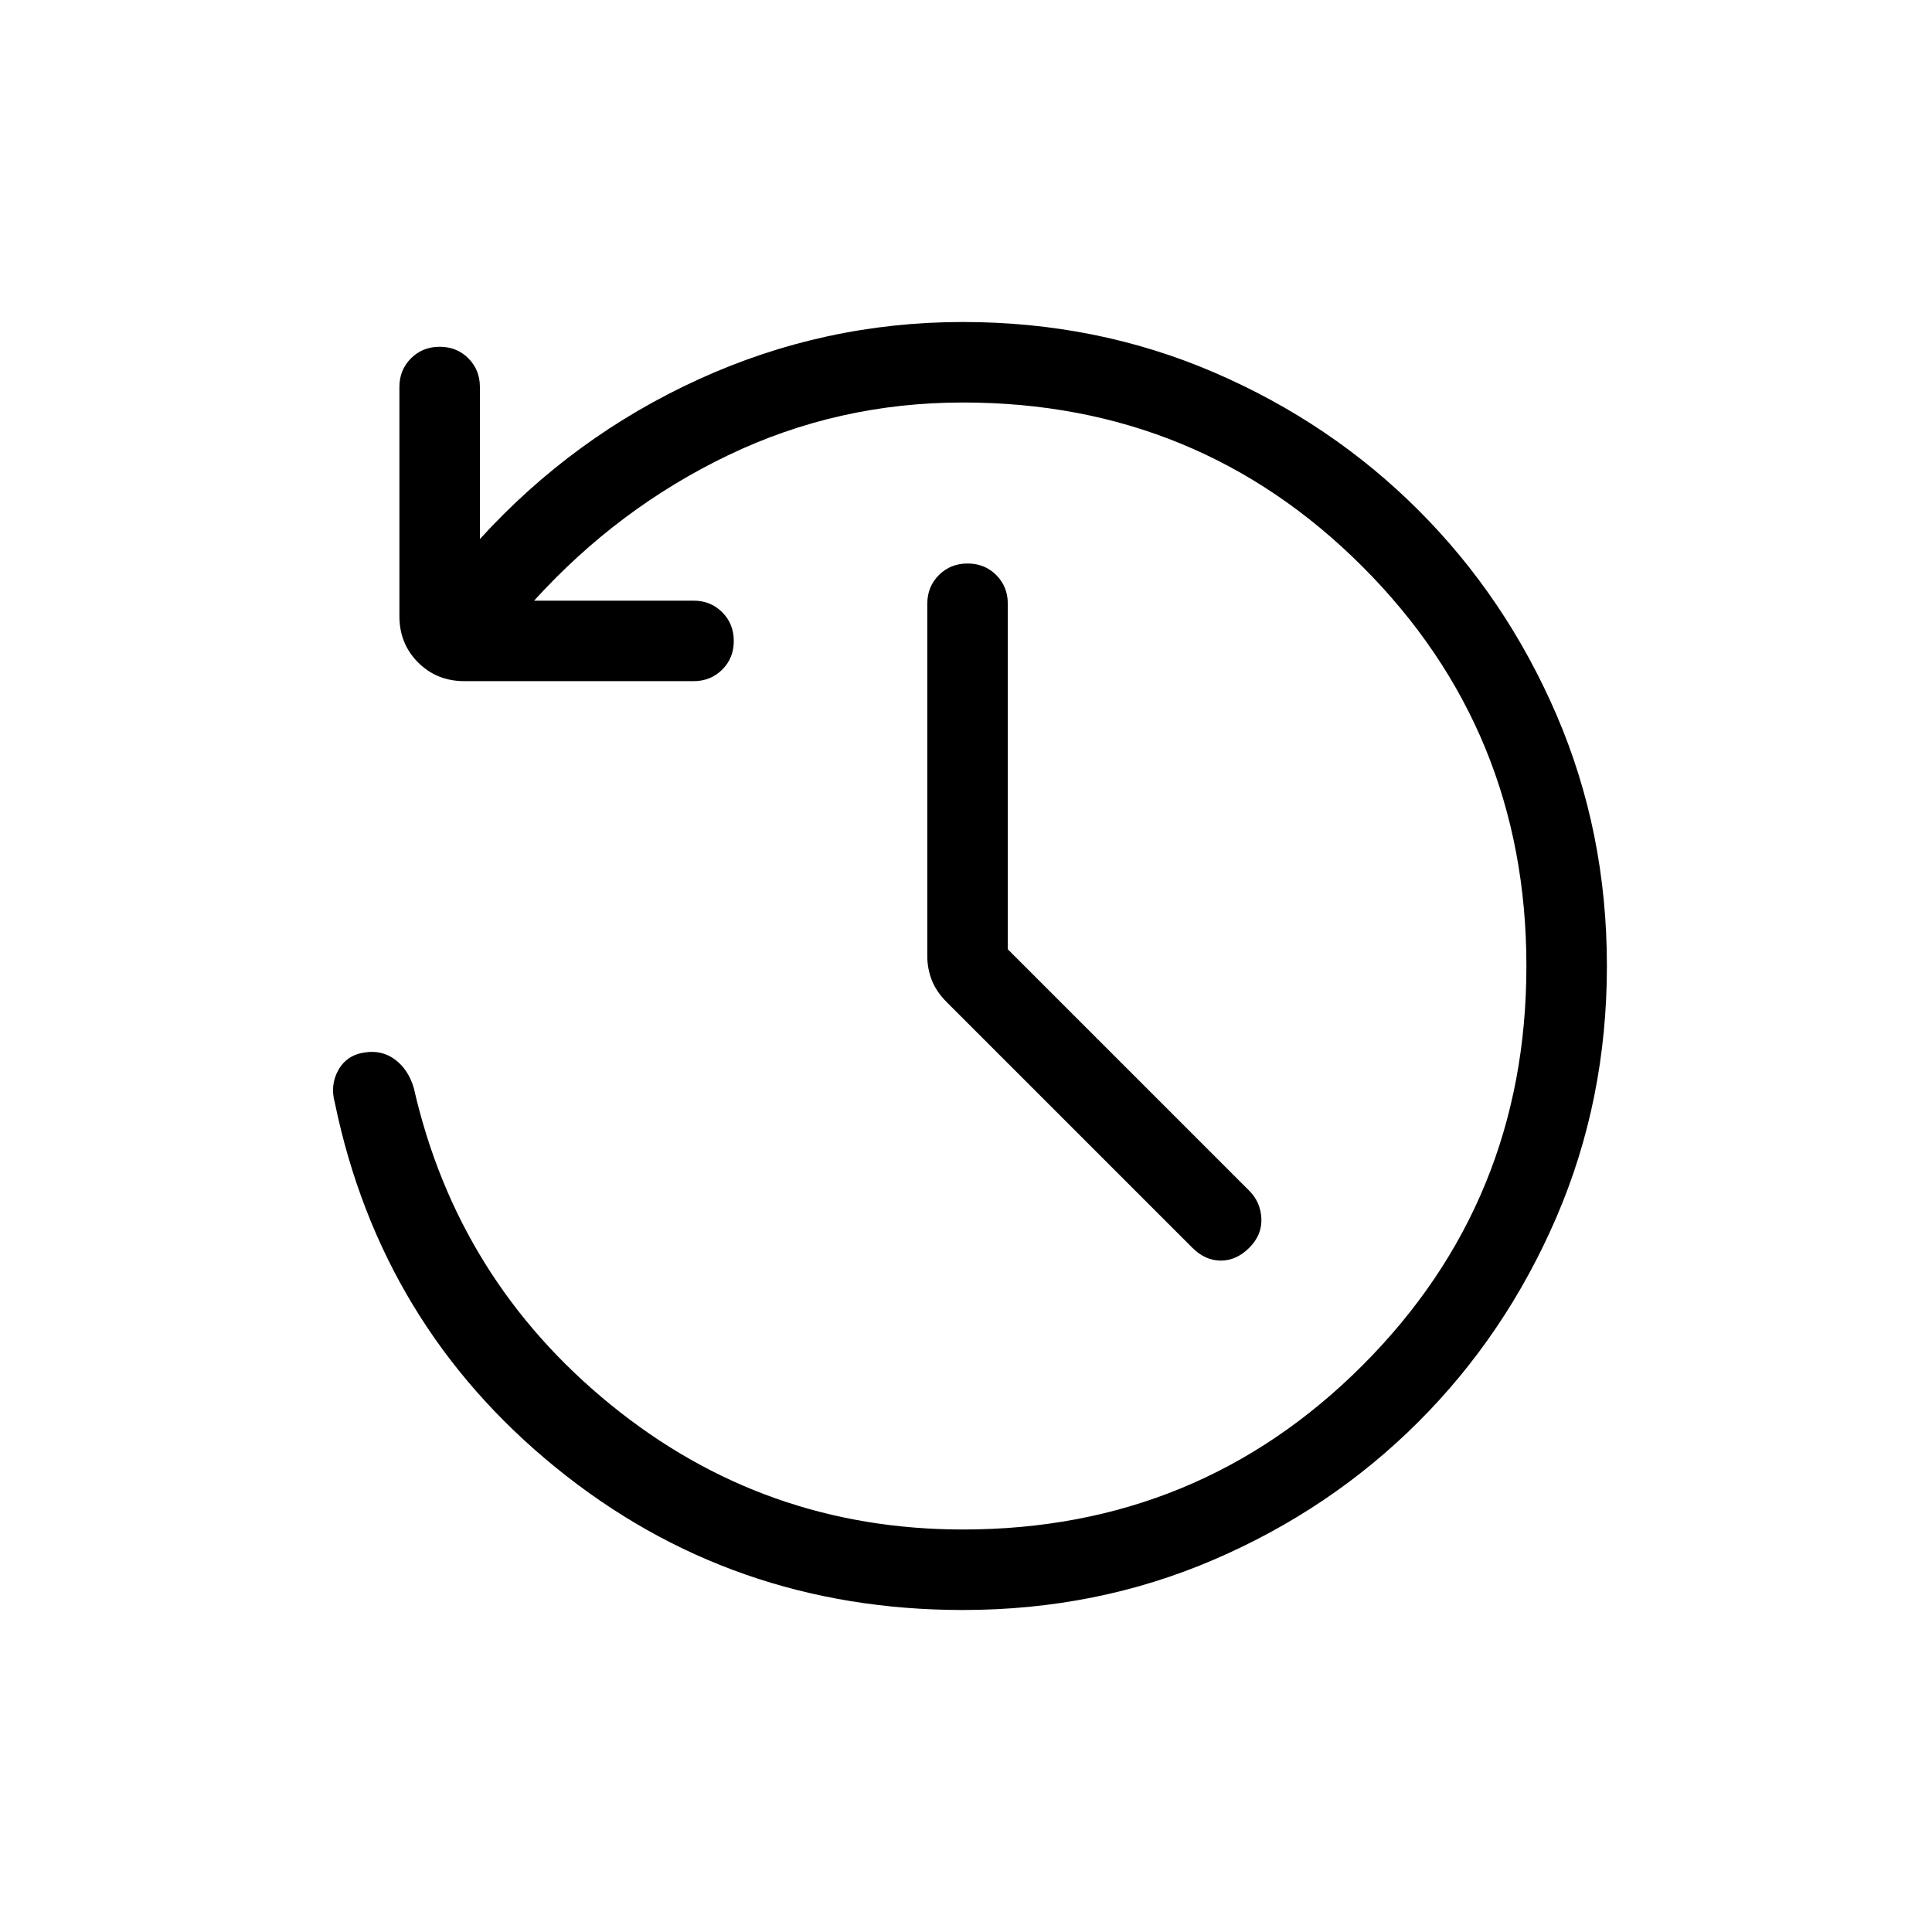
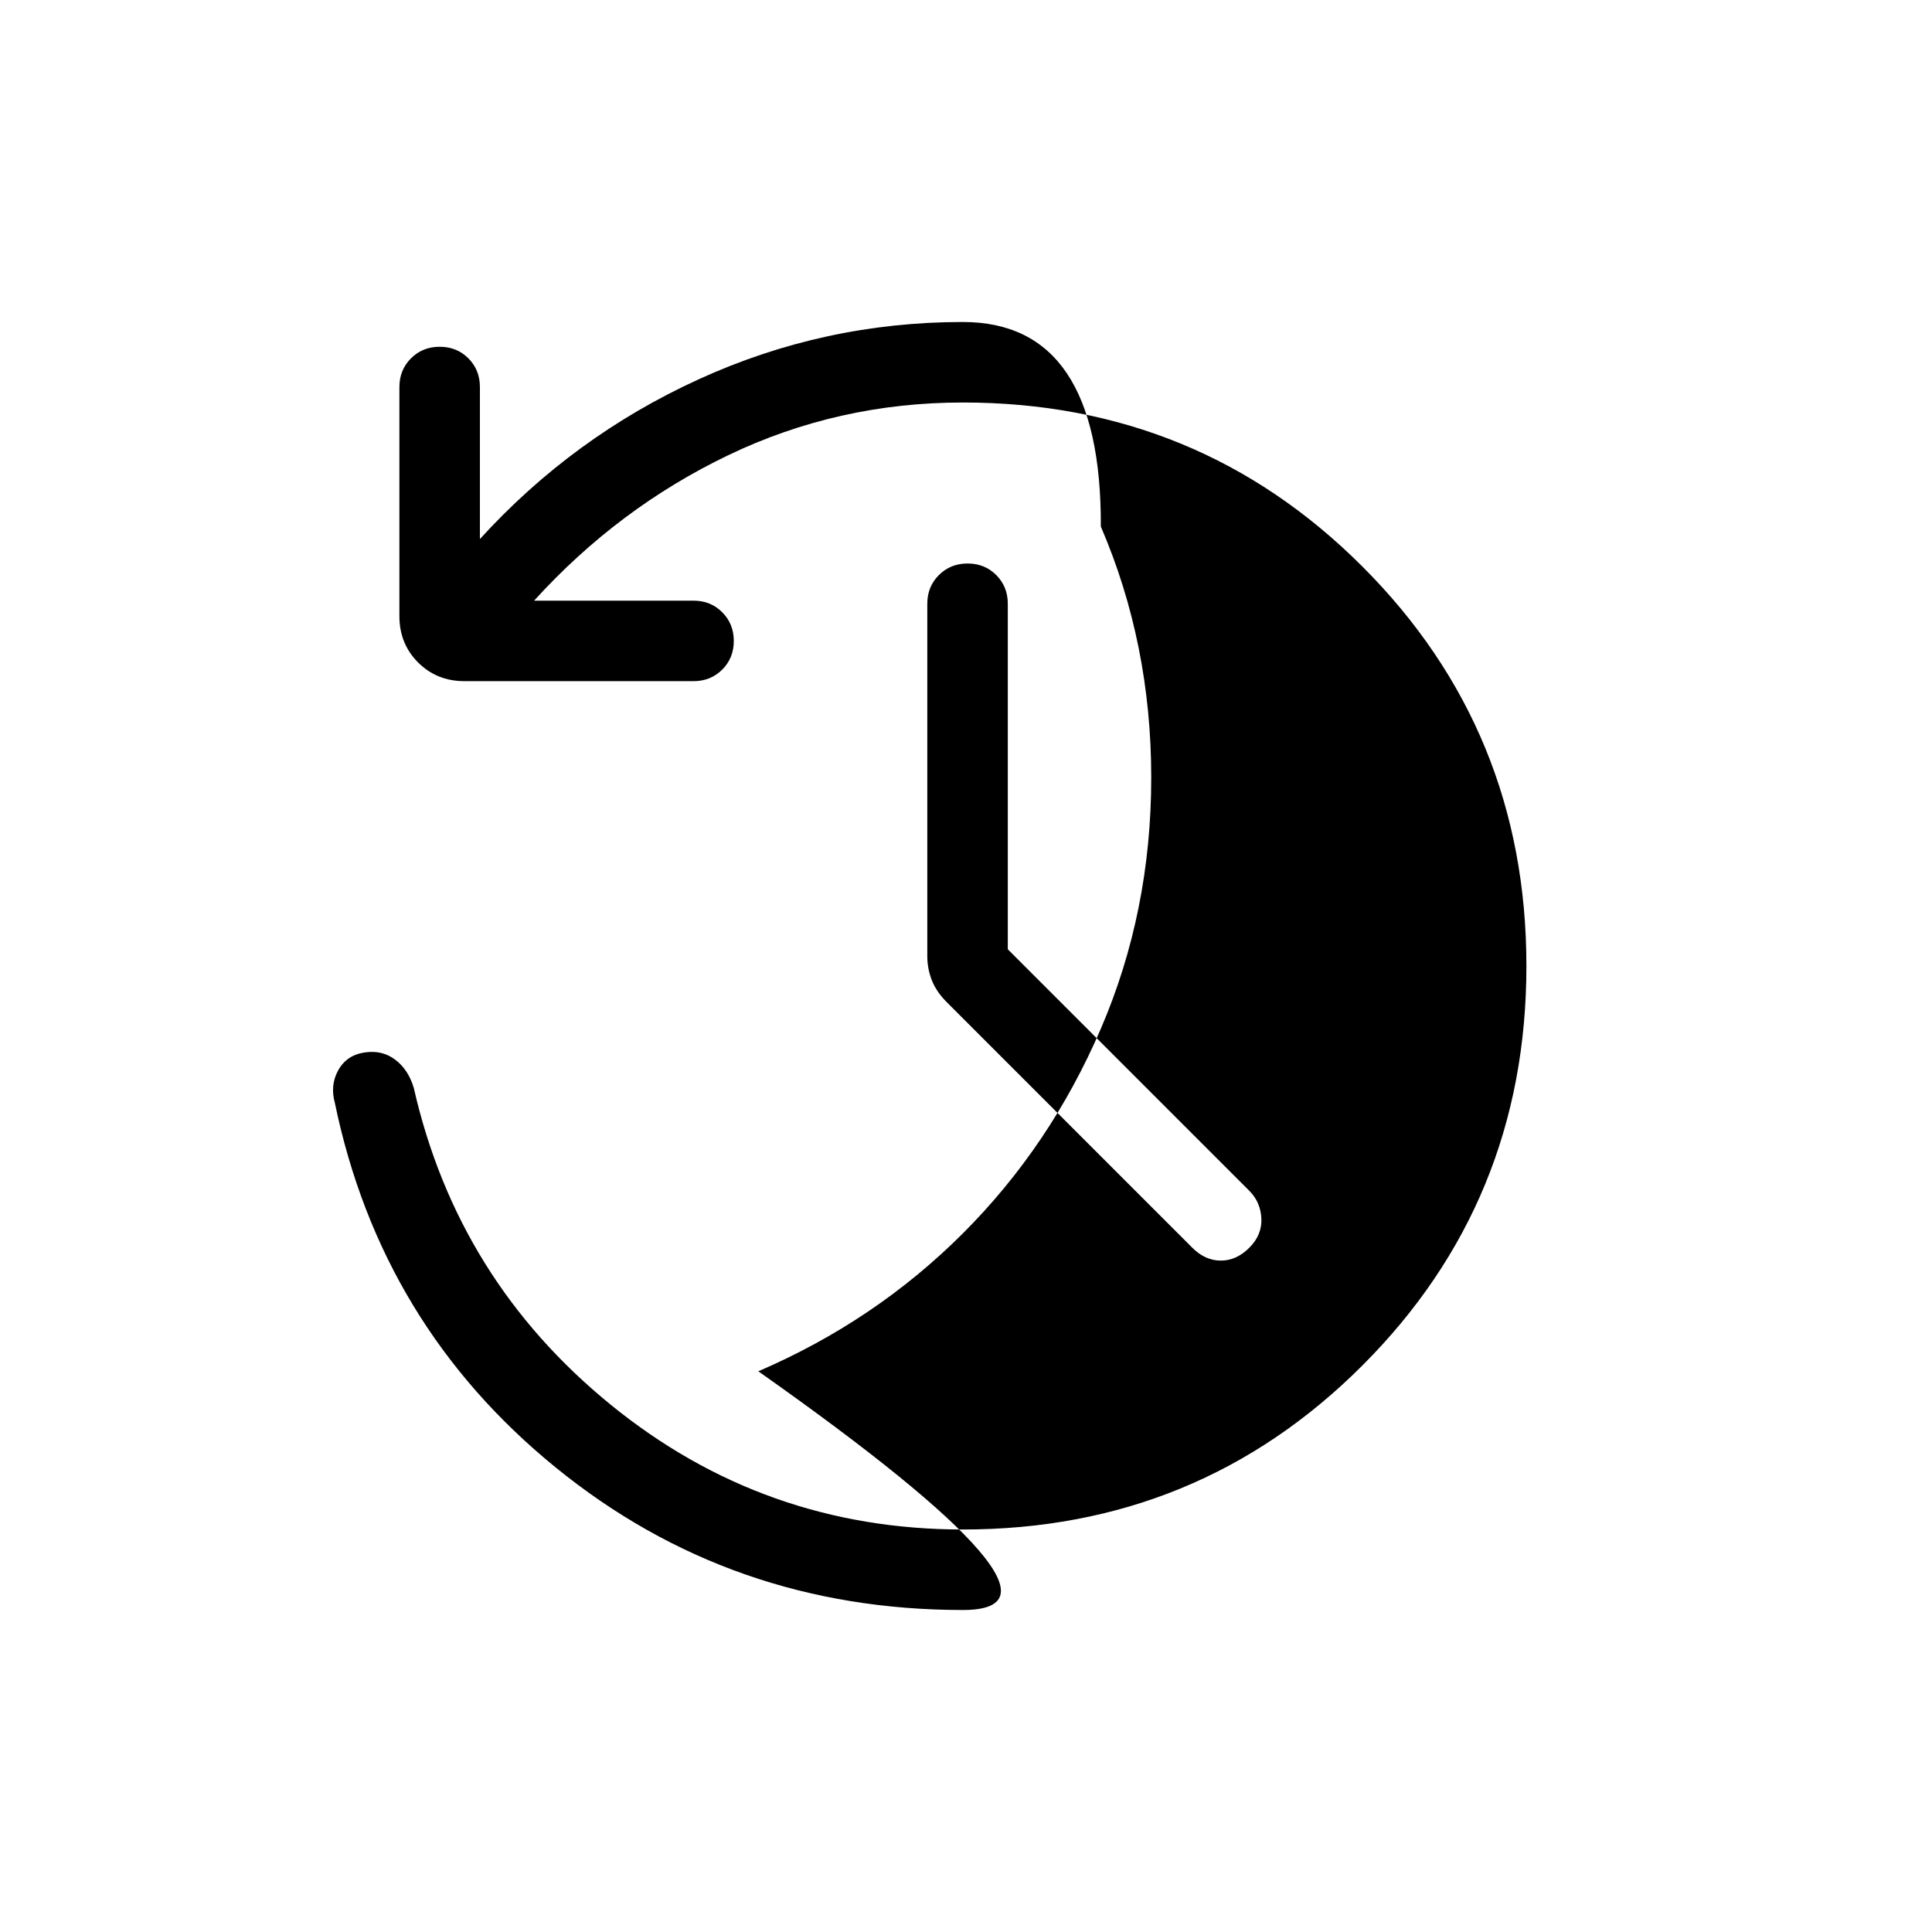
<svg xmlns="http://www.w3.org/2000/svg" height="24" viewBox="0 -960 960 960" width="24">
-   <path d="M478.462-160q-115.231 0-202.231-70.731-87-70.73-109.847-181.269-2.461-8.846 1.77-16.346 4.23-7.5 13.305-8.731 8.541-1.231 15.003 3.692 6.461 4.924 9.153 14Q227.308-324 303.462-262q76.153 62 175 62 117 0 198.5-81.5t81.5-198.5q0-117-81.5-198.5t-198.5-81.5q-62.077 0-116.693 26.231-54.615 26.231-96.384 72.231h79.23q8.5 0 14.25 5.757 5.75 5.758 5.75 14.27 0 8.511-5.75 14.242-5.75 5.731-14.25 5.731H230.769q-13.731 0-23.019-9.289-9.289-9.288-9.289-23.019v-113.846q0-8.5 5.758-14.25t14.269-5.75q8.512 0 14.242 5.75 5.731 5.75 5.731 14.25v75.538q46.385-50.923 108.731-79.385Q409.538-800 478.462-800q66.598 0 124.76 25.038 58.163 25.039 101.663 68.539t68.538 101.648q25.039 58.149 25.039 124.731 0 66.583-25.039 124.775-25.038 58.192-68.538 101.692-43.5 43.5-101.663 68.539Q545.06-160 478.462-160Zm22.307-328.308 120 120q5.616 5.616 6 13.769.385 8.154-6 14.539-6.384 6.385-14.154 6.385-7.769 0-14.154-6.385l-122-122q-5.23-5.231-7.461-10.975t-2.231-11.871V-660q0-8.5 5.758-14.25t14.269-5.75q8.512 0 14.243 5.75 5.73 5.75 5.73 14.25v171.692Z" />
+   <path d="M478.462-160q-115.231 0-202.231-70.731-87-70.73-109.847-181.269-2.461-8.846 1.77-16.346 4.23-7.5 13.305-8.731 8.541-1.231 15.003 3.692 6.461 4.924 9.153 14Q227.308-324 303.462-262q76.153 62 175 62 117 0 198.5-81.5t81.5-198.5q0-117-81.5-198.5t-198.5-81.5q-62.077 0-116.693 26.231-54.615 26.231-96.384 72.231h79.23q8.5 0 14.25 5.757 5.75 5.758 5.75 14.27 0 8.511-5.75 14.242-5.75 5.731-14.25 5.731H230.769q-13.731 0-23.019-9.289-9.289-9.288-9.289-23.019v-113.846q0-8.5 5.758-14.25t14.269-5.75q8.512 0 14.242 5.75 5.731 5.75 5.731 14.25v75.538q46.385-50.923 108.731-79.385Q409.538-800 478.462-800t68.538 101.648q25.039 58.149 25.039 124.731 0 66.583-25.039 124.775-25.038 58.192-68.538 101.692-43.5 43.5-101.663 68.539Q545.06-160 478.462-160Zm22.307-328.308 120 120q5.616 5.616 6 13.769.385 8.154-6 14.539-6.384 6.385-14.154 6.385-7.769 0-14.154-6.385l-122-122q-5.23-5.231-7.461-10.975t-2.231-11.871V-660q0-8.5 5.758-14.25t14.269-5.75q8.512 0 14.243 5.75 5.73 5.75 5.73 14.25v171.692Z" />
</svg>